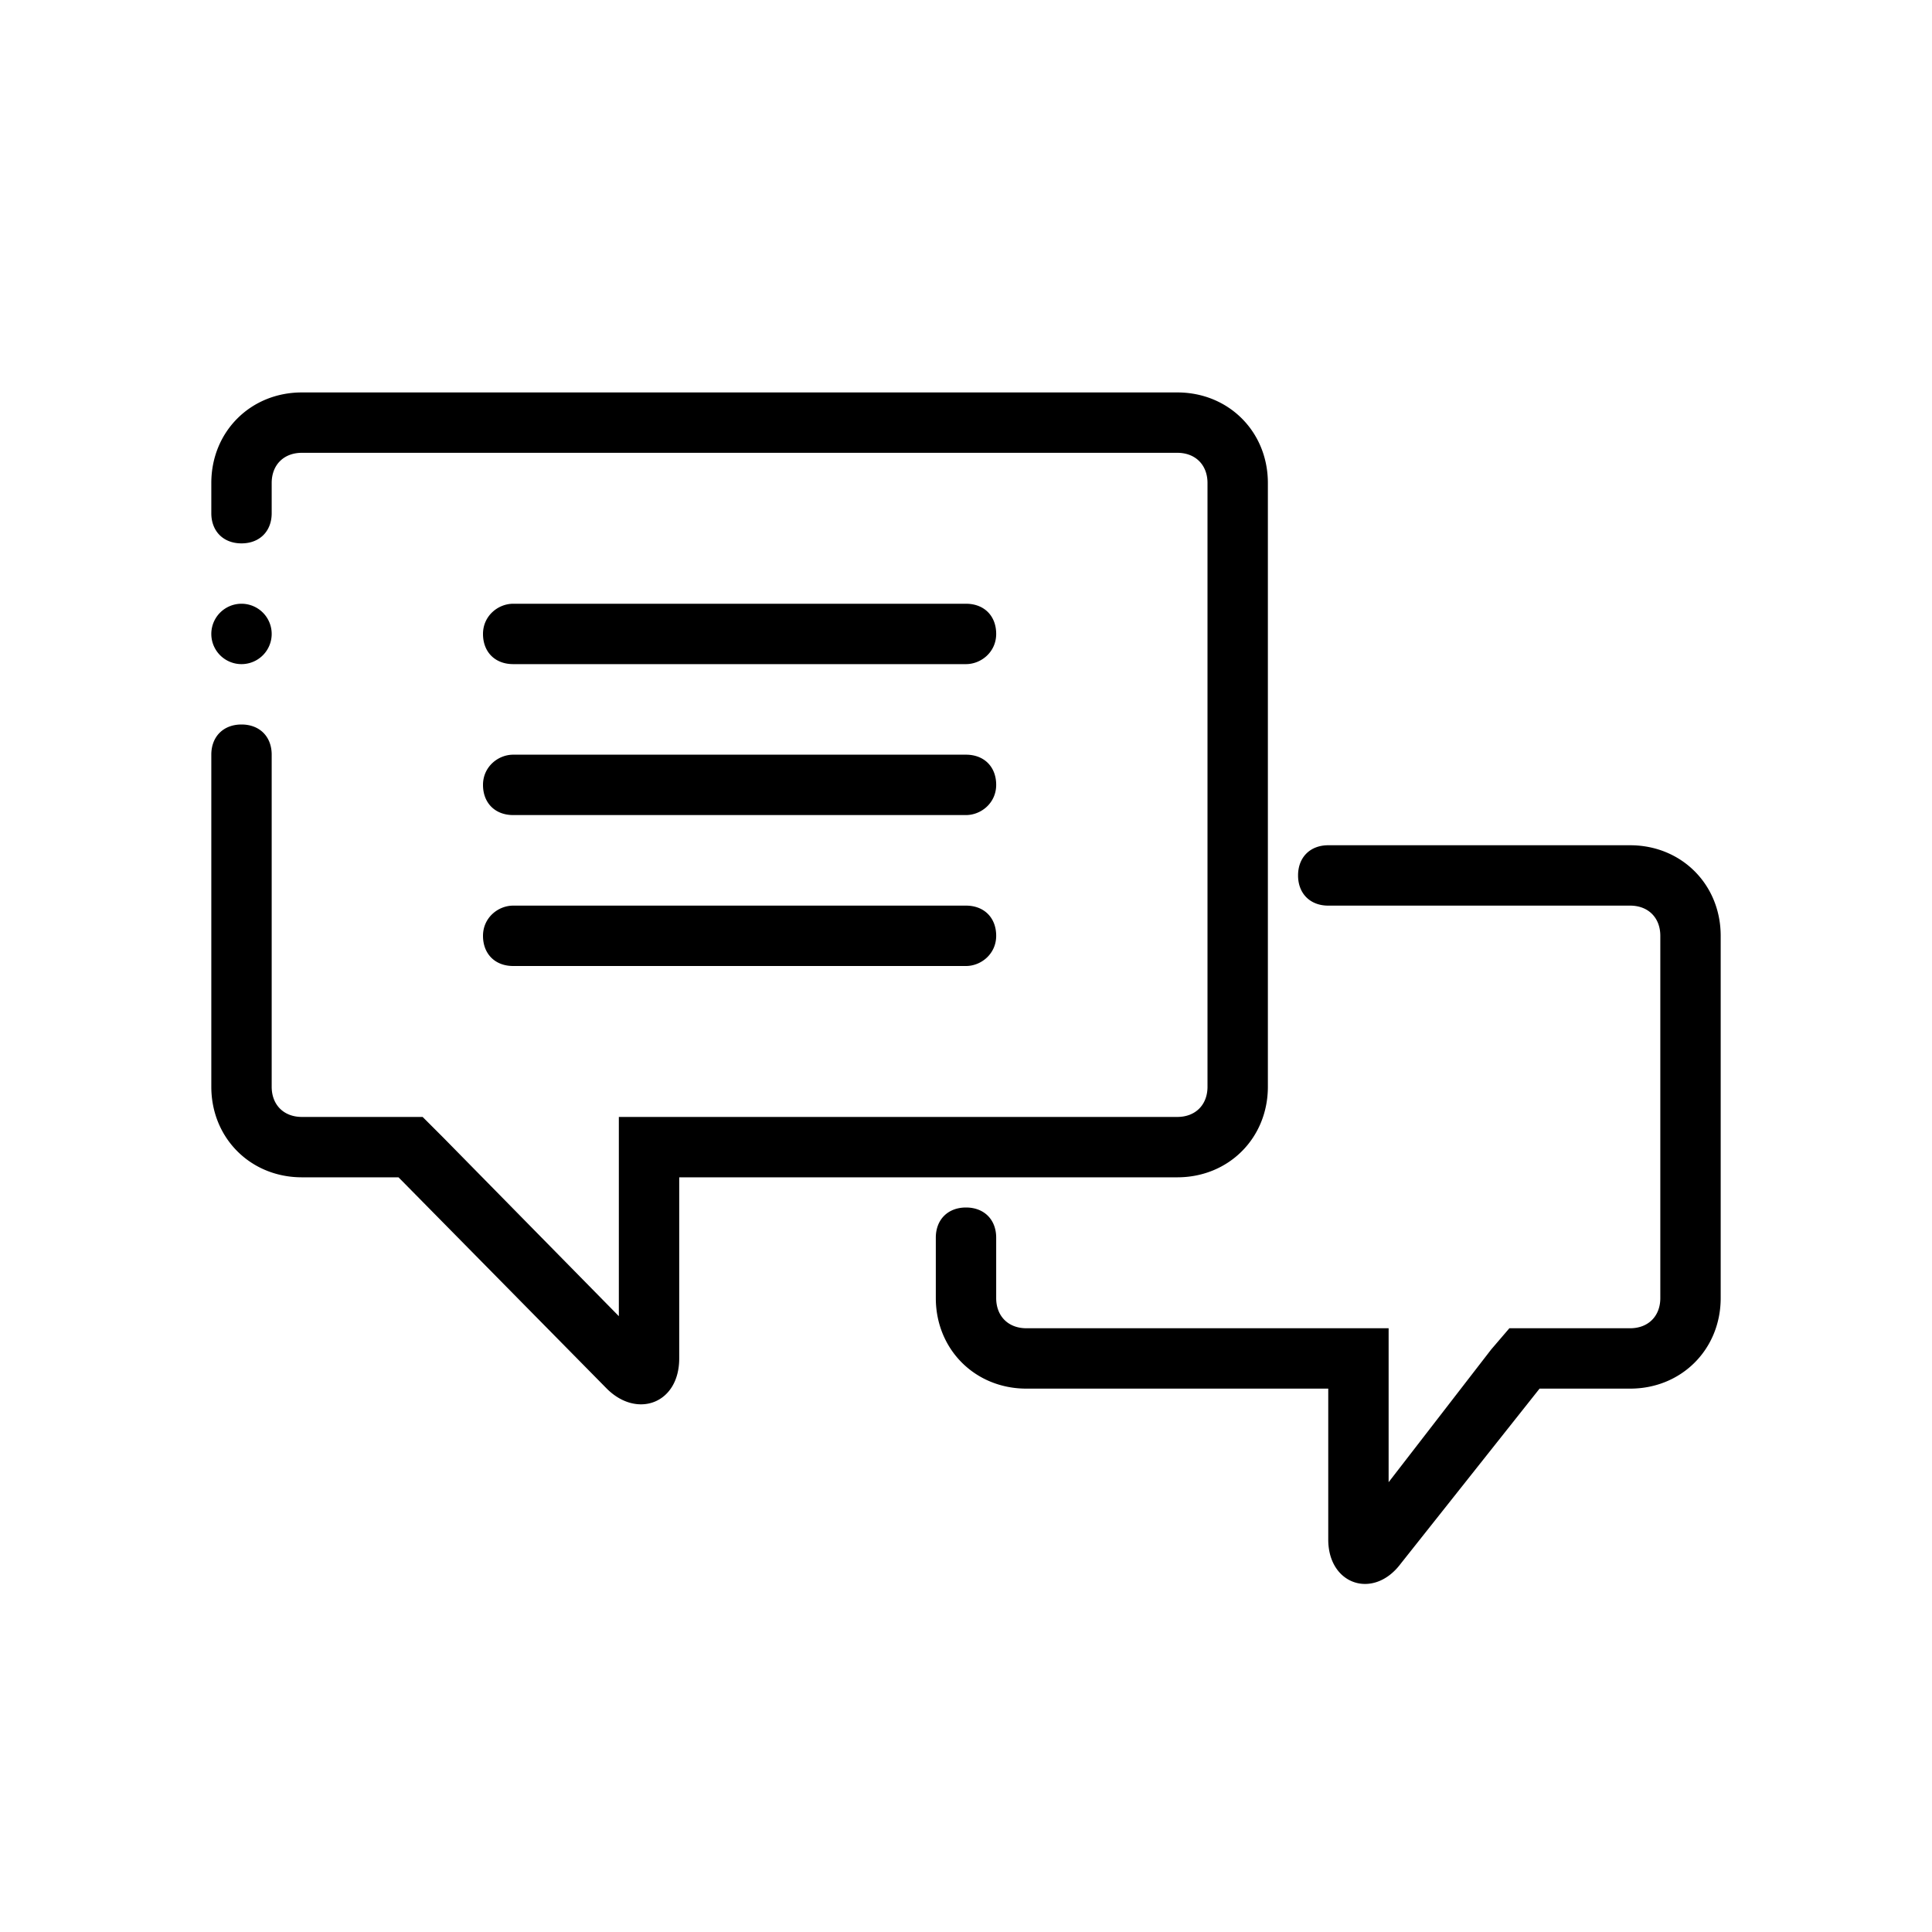
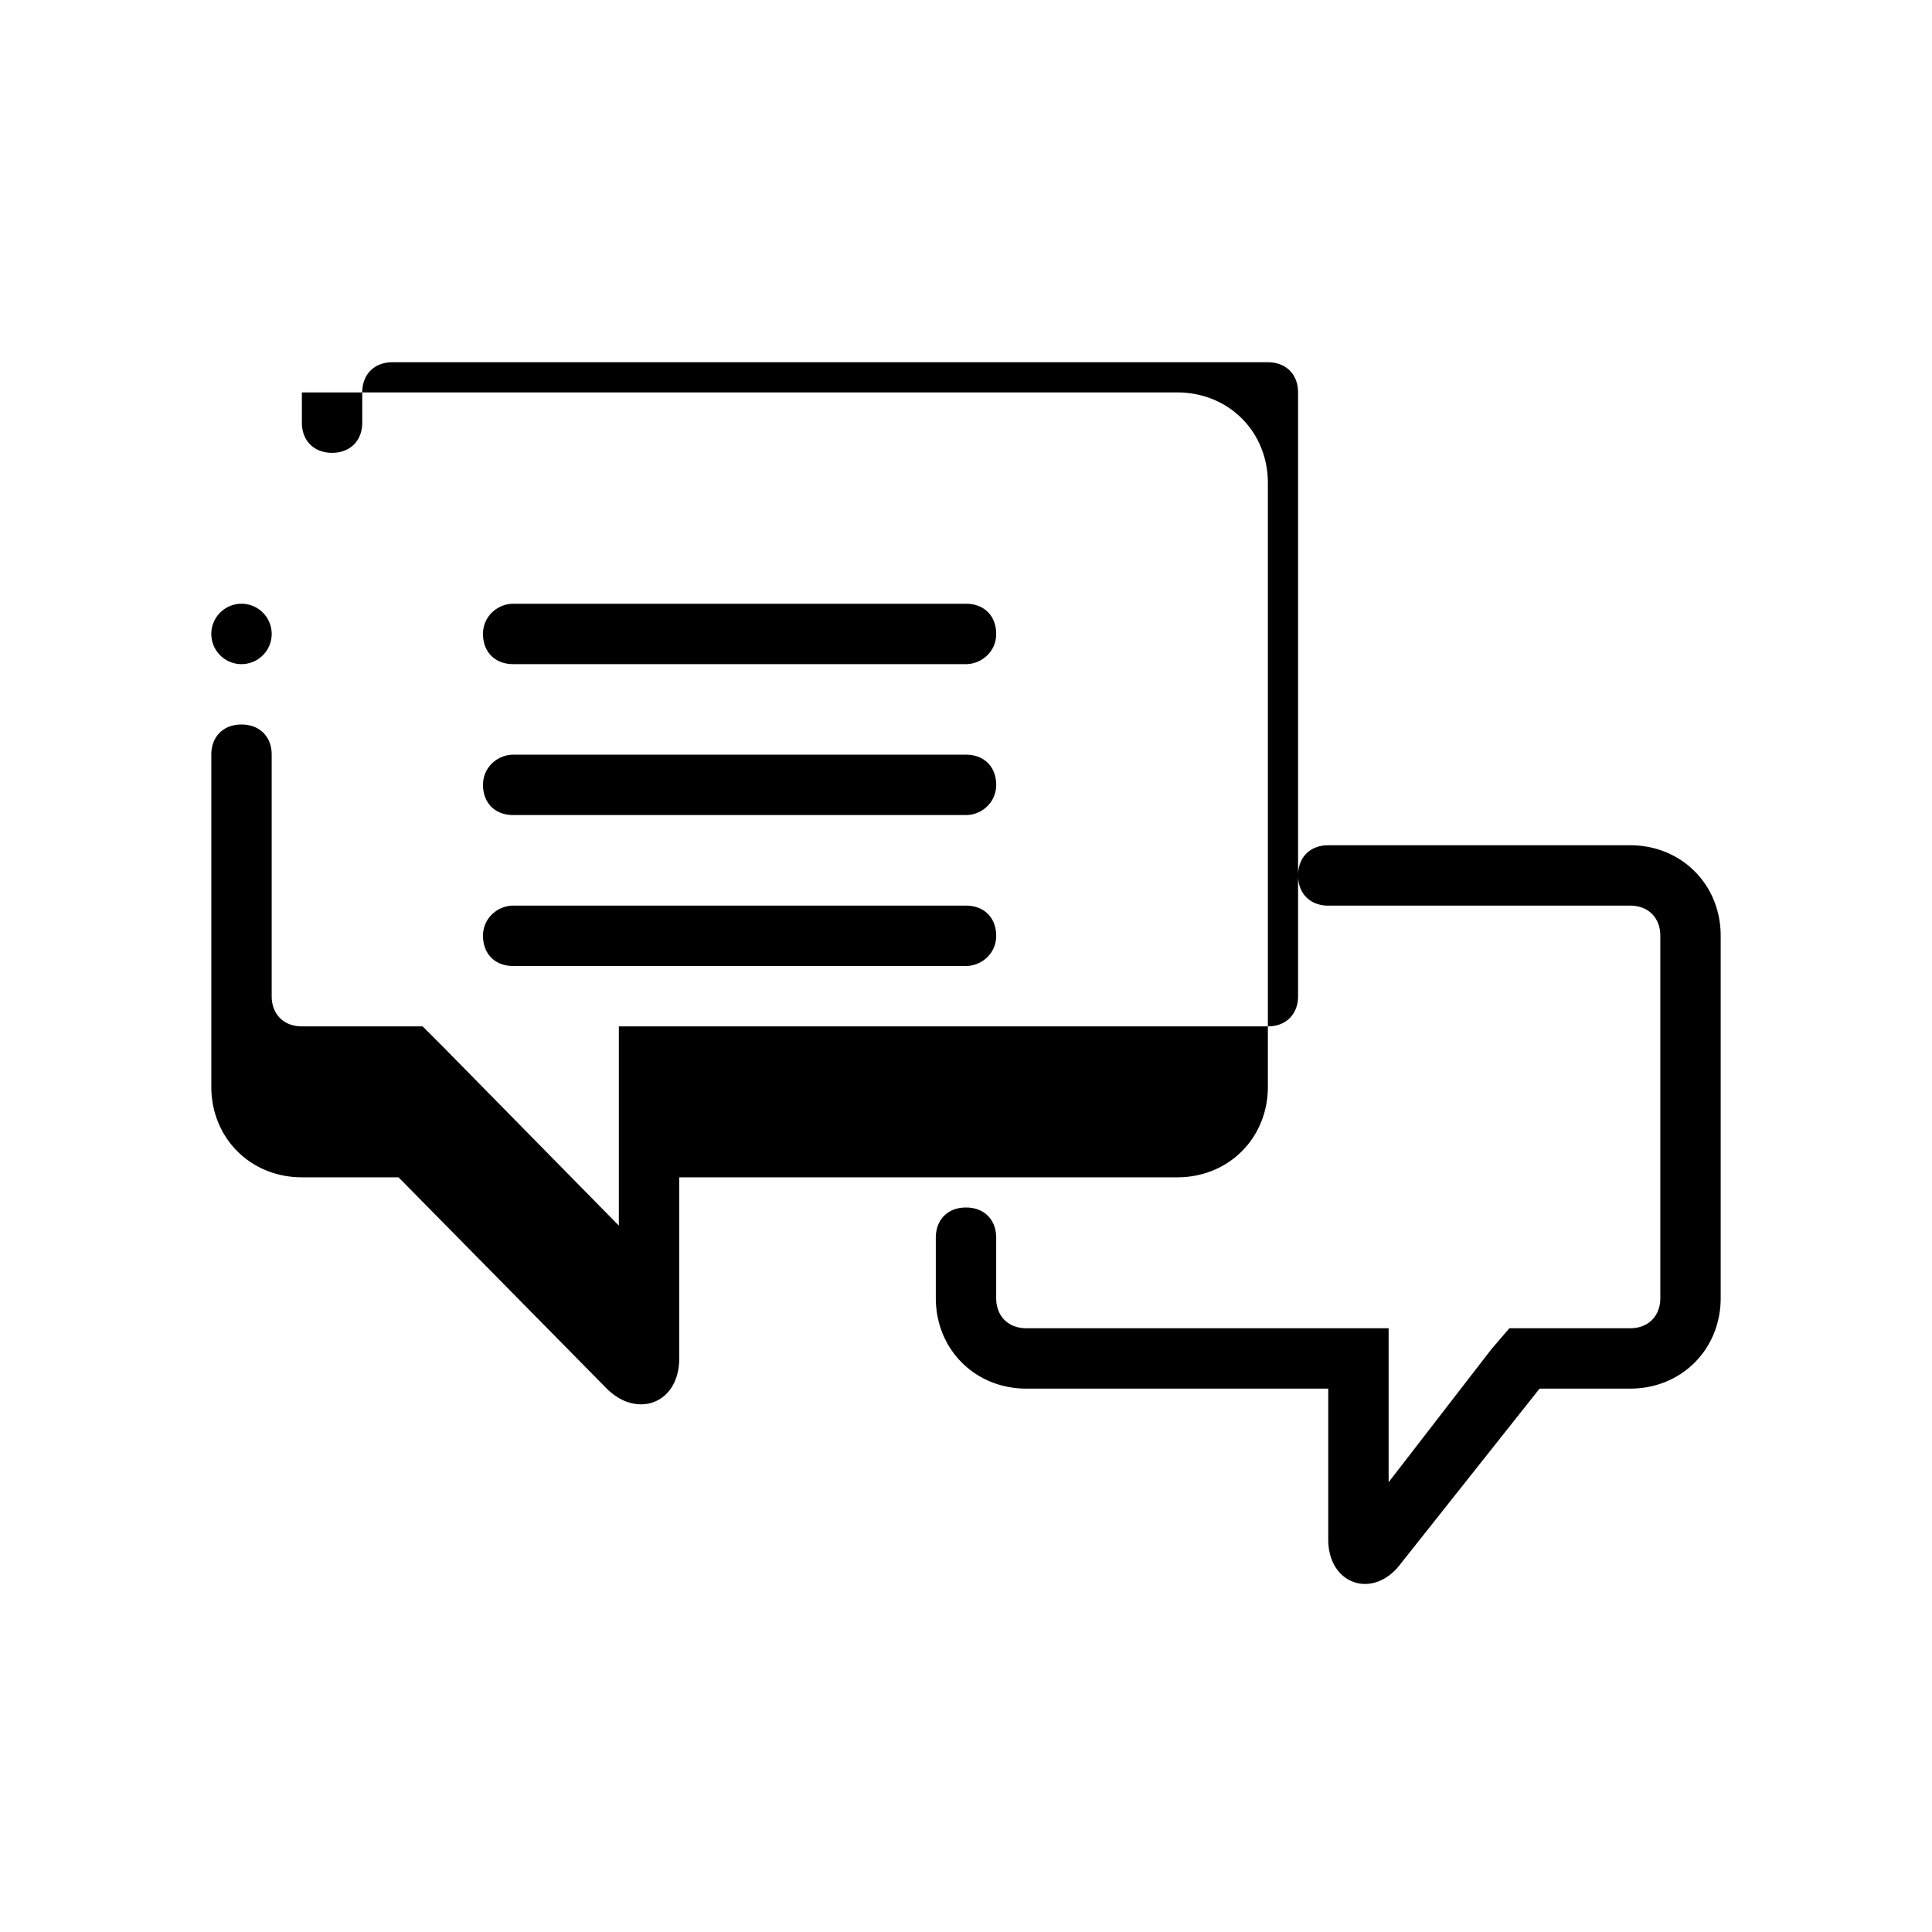
<svg xmlns="http://www.w3.org/2000/svg" width="64" height="64" viewBox="0 0 64 64">
-   <path d="M7 21a1 1 0 1 0 2 0 1 1 0 1 0-2 0zm32 18c1.7 0 3-1.3 3-3V16c0-1.7-1.3-3-3-3H10c-1.7 0-3 1.3-3 3v1c0 .6.4 1 1 1s1-.4 1-1v-1c0-.6.4-1 1-1h29c.6 0 1 .4 1 1v20c0 .6-.4 1-1 1H20.5v6.6l-5.8-5.9-.7-.7h-4c-.6 0-1-.4-1-1V25c0-.6-.4-1-1-1s-1 .4-1 1v11c0 1.7 1.3 3 3 3h3.2l.1.1 6.8 6.9c1 1 2.4.5 2.4-1v-6H39zM17 27h15c.5 0 1-.4 1-1s-.4-1-1-1H17c-.5 0-1 .4-1 1s.4 1 1 1zm0 5h15c.5 0 1-.4 1-1s-.4-1-1-1H17c-.5 0-1 .4-1 1s.4 1 1 1zm15-10c.5 0 1-.4 1-1s-.4-1-1-1H17c-.5 0-1 .4-1 1s.4 1 1 1h15zm22 6H44c-.6 0-1 .4-1 1s.4 1 1 1h10c.6 0 1 .4 1 1v12c0 .6-.4 1-1 1h-4l-.6.7-3.4 4.4V44H34c-.6 0-1-.4-1-1v-2c0-.6-.4-1-1-1s-1 .4-1 1v2c0 1.7 1.3 3 3 3h10v5c0 1.5 1.5 2 2.4.8L51 46h3c1.7 0 3-1.3 3-3V31c0-1.7-1.3-3-3-3z" />
+   <path d="M7 21a1 1 0 1 0 2 0 1 1 0 1 0-2 0zm32 18c1.7 0 3-1.3 3-3V16c0-1.7-1.3-3-3-3H10v1c0 .6.4 1 1 1s1-.4 1-1v-1c0-.6.4-1 1-1h29c.6 0 1 .4 1 1v20c0 .6-.4 1-1 1H20.5v6.6l-5.8-5.9-.7-.7h-4c-.6 0-1-.4-1-1V25c0-.6-.4-1-1-1s-1 .4-1 1v11c0 1.7 1.3 3 3 3h3.2l.1.1 6.8 6.9c1 1 2.4.5 2.4-1v-6H39zM17 27h15c.5 0 1-.4 1-1s-.4-1-1-1H17c-.5 0-1 .4-1 1s.4 1 1 1zm0 5h15c.5 0 1-.4 1-1s-.4-1-1-1H17c-.5 0-1 .4-1 1s.4 1 1 1zm15-10c.5 0 1-.4 1-1s-.4-1-1-1H17c-.5 0-1 .4-1 1s.4 1 1 1h15zm22 6H44c-.6 0-1 .4-1 1s.4 1 1 1h10c.6 0 1 .4 1 1v12c0 .6-.4 1-1 1h-4l-.6.7-3.4 4.4V44H34c-.6 0-1-.4-1-1v-2c0-.6-.4-1-1-1s-1 .4-1 1v2c0 1.7 1.3 3 3 3h10v5c0 1.5 1.5 2 2.4.8L51 46h3c1.7 0 3-1.3 3-3V31c0-1.7-1.3-3-3-3z" />
</svg>